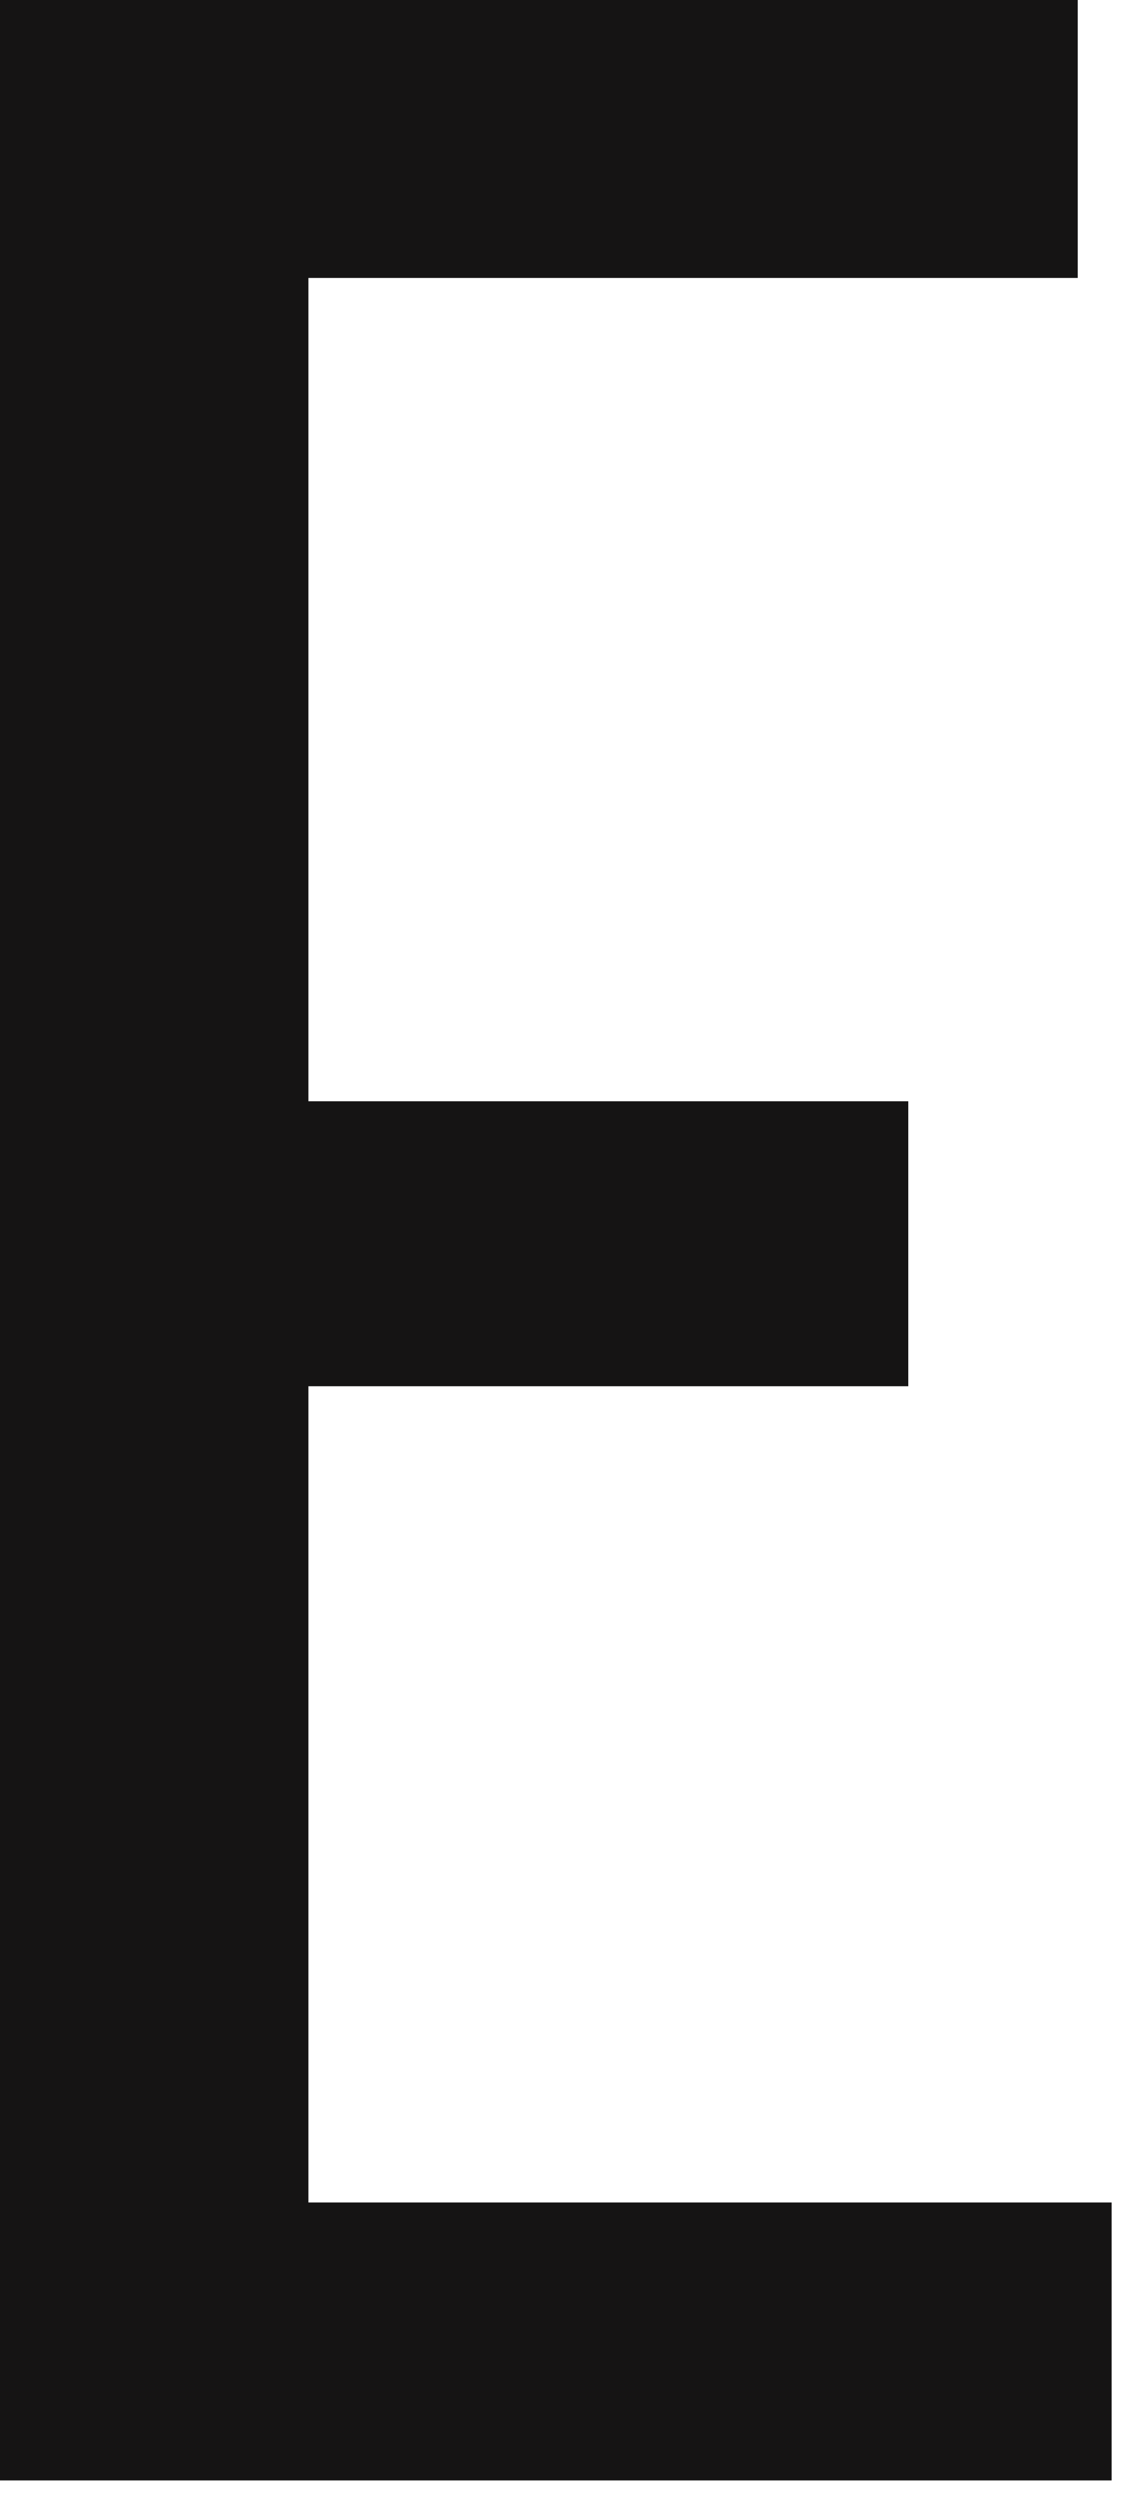
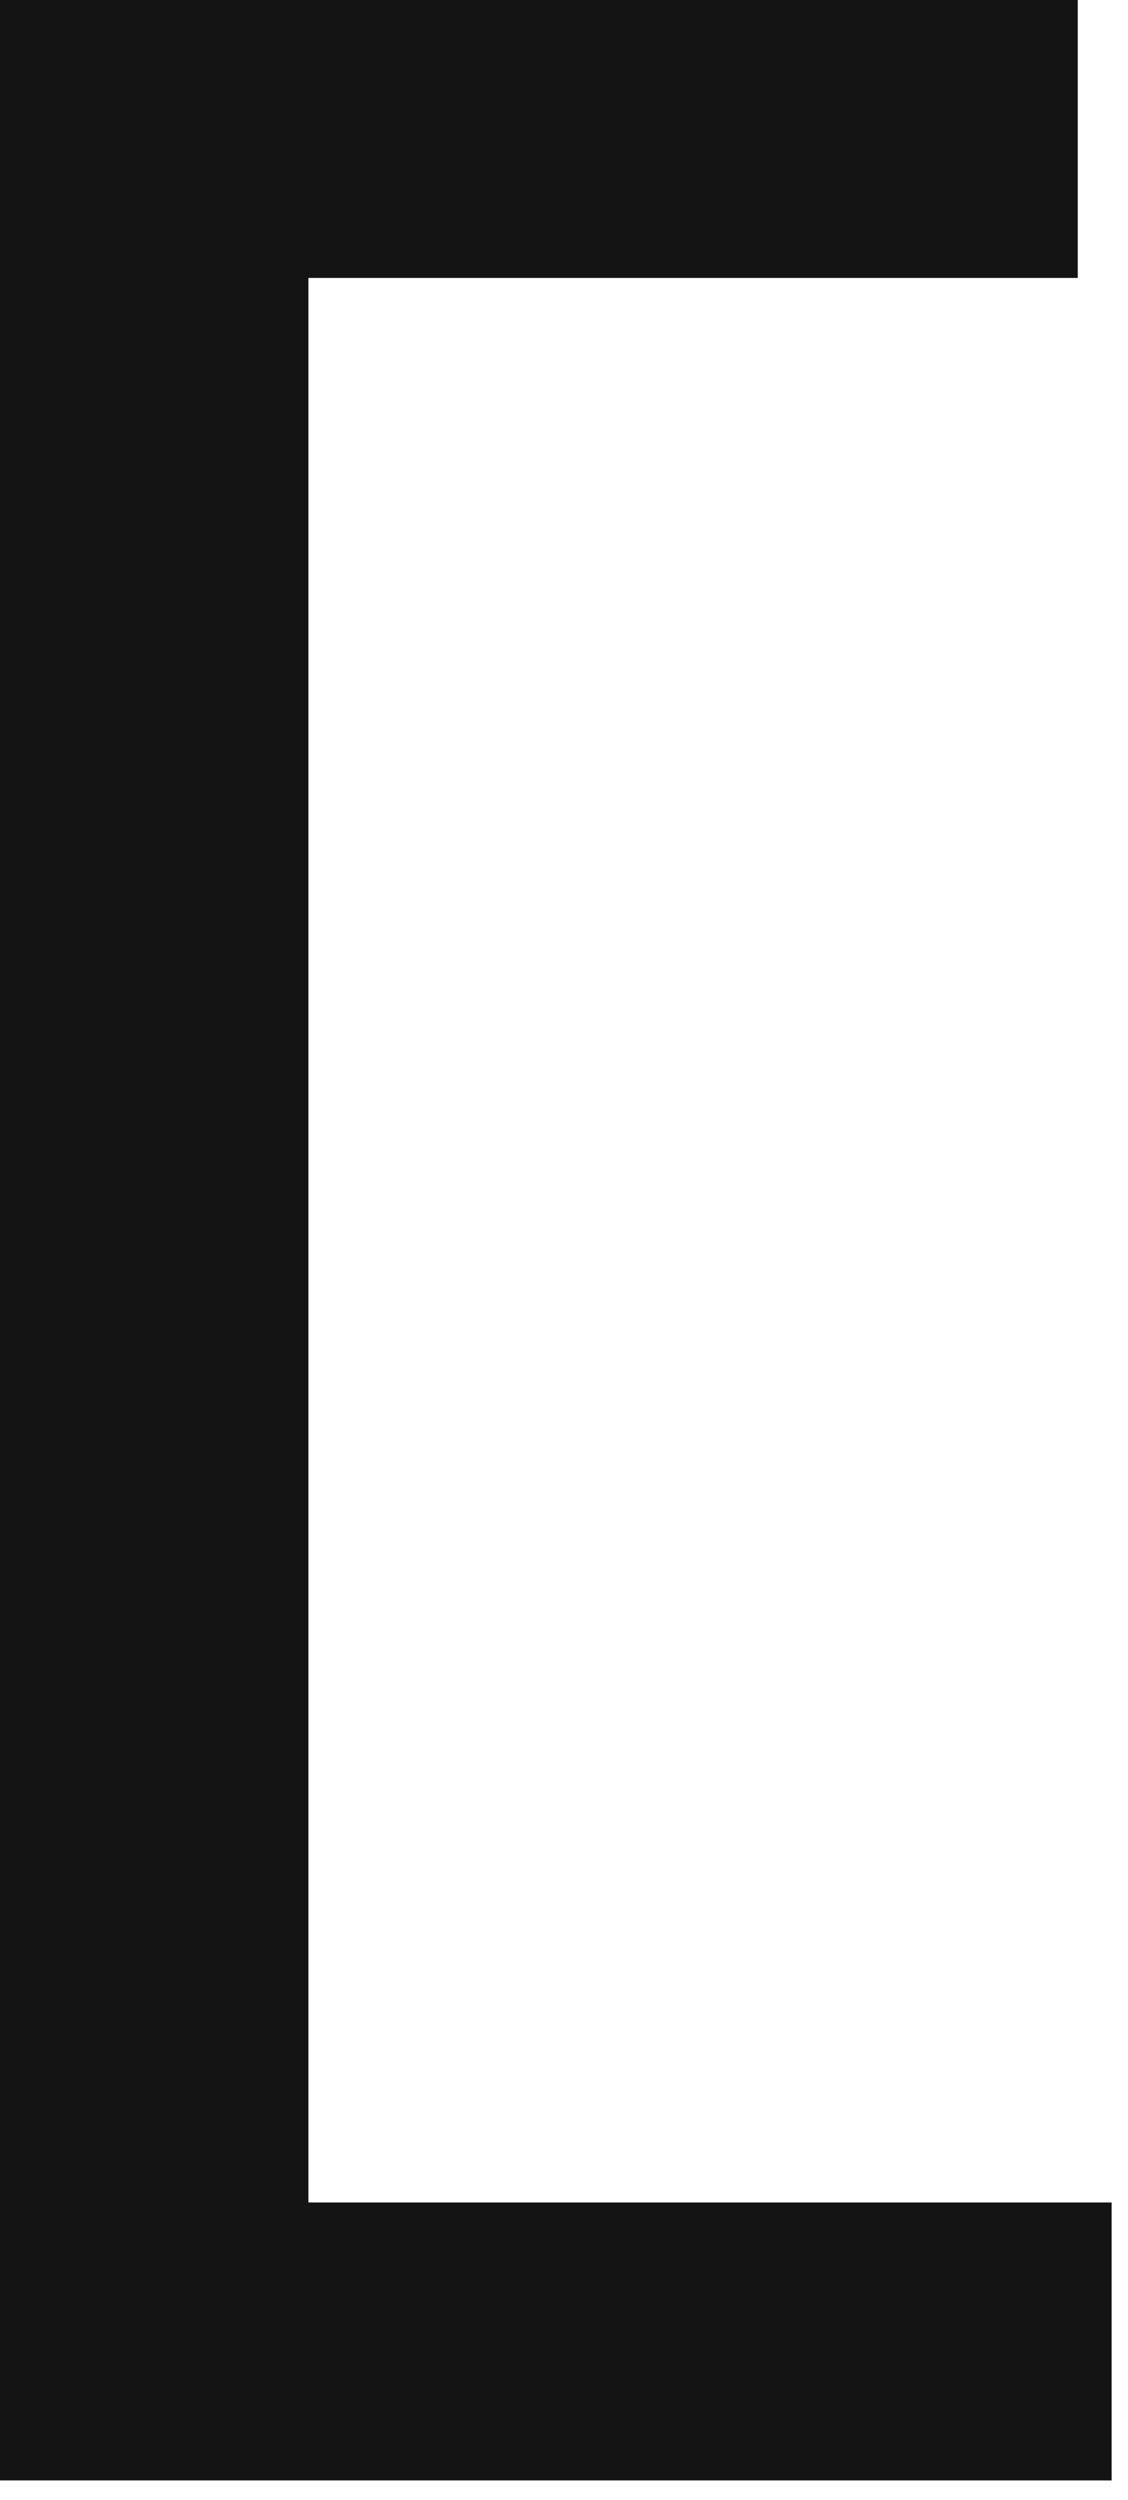
<svg xmlns="http://www.w3.org/2000/svg" fill="none" height="100%" overflow="visible" preserveAspectRatio="none" style="display: block;" viewBox="0 0 56 124" width="100%">
-   <path d="M8.581 123.036V109.249H55.187V123.036H8.581ZM11.105 68.761V54.625H45.092V68.761H11.105ZM0 0H15.311V123.036H0V0ZM10.264 0H53.505V13.787H10.264V0Z" fill="#151414" id="Vector" />
+   <path d="M8.581 123.036V109.249H55.187V123.036H8.581ZM11.105 68.761H45.092V68.761H11.105ZM0 0H15.311V123.036H0V0ZM10.264 0H53.505V13.787H10.264V0Z" fill="#151414" id="Vector" />
</svg>